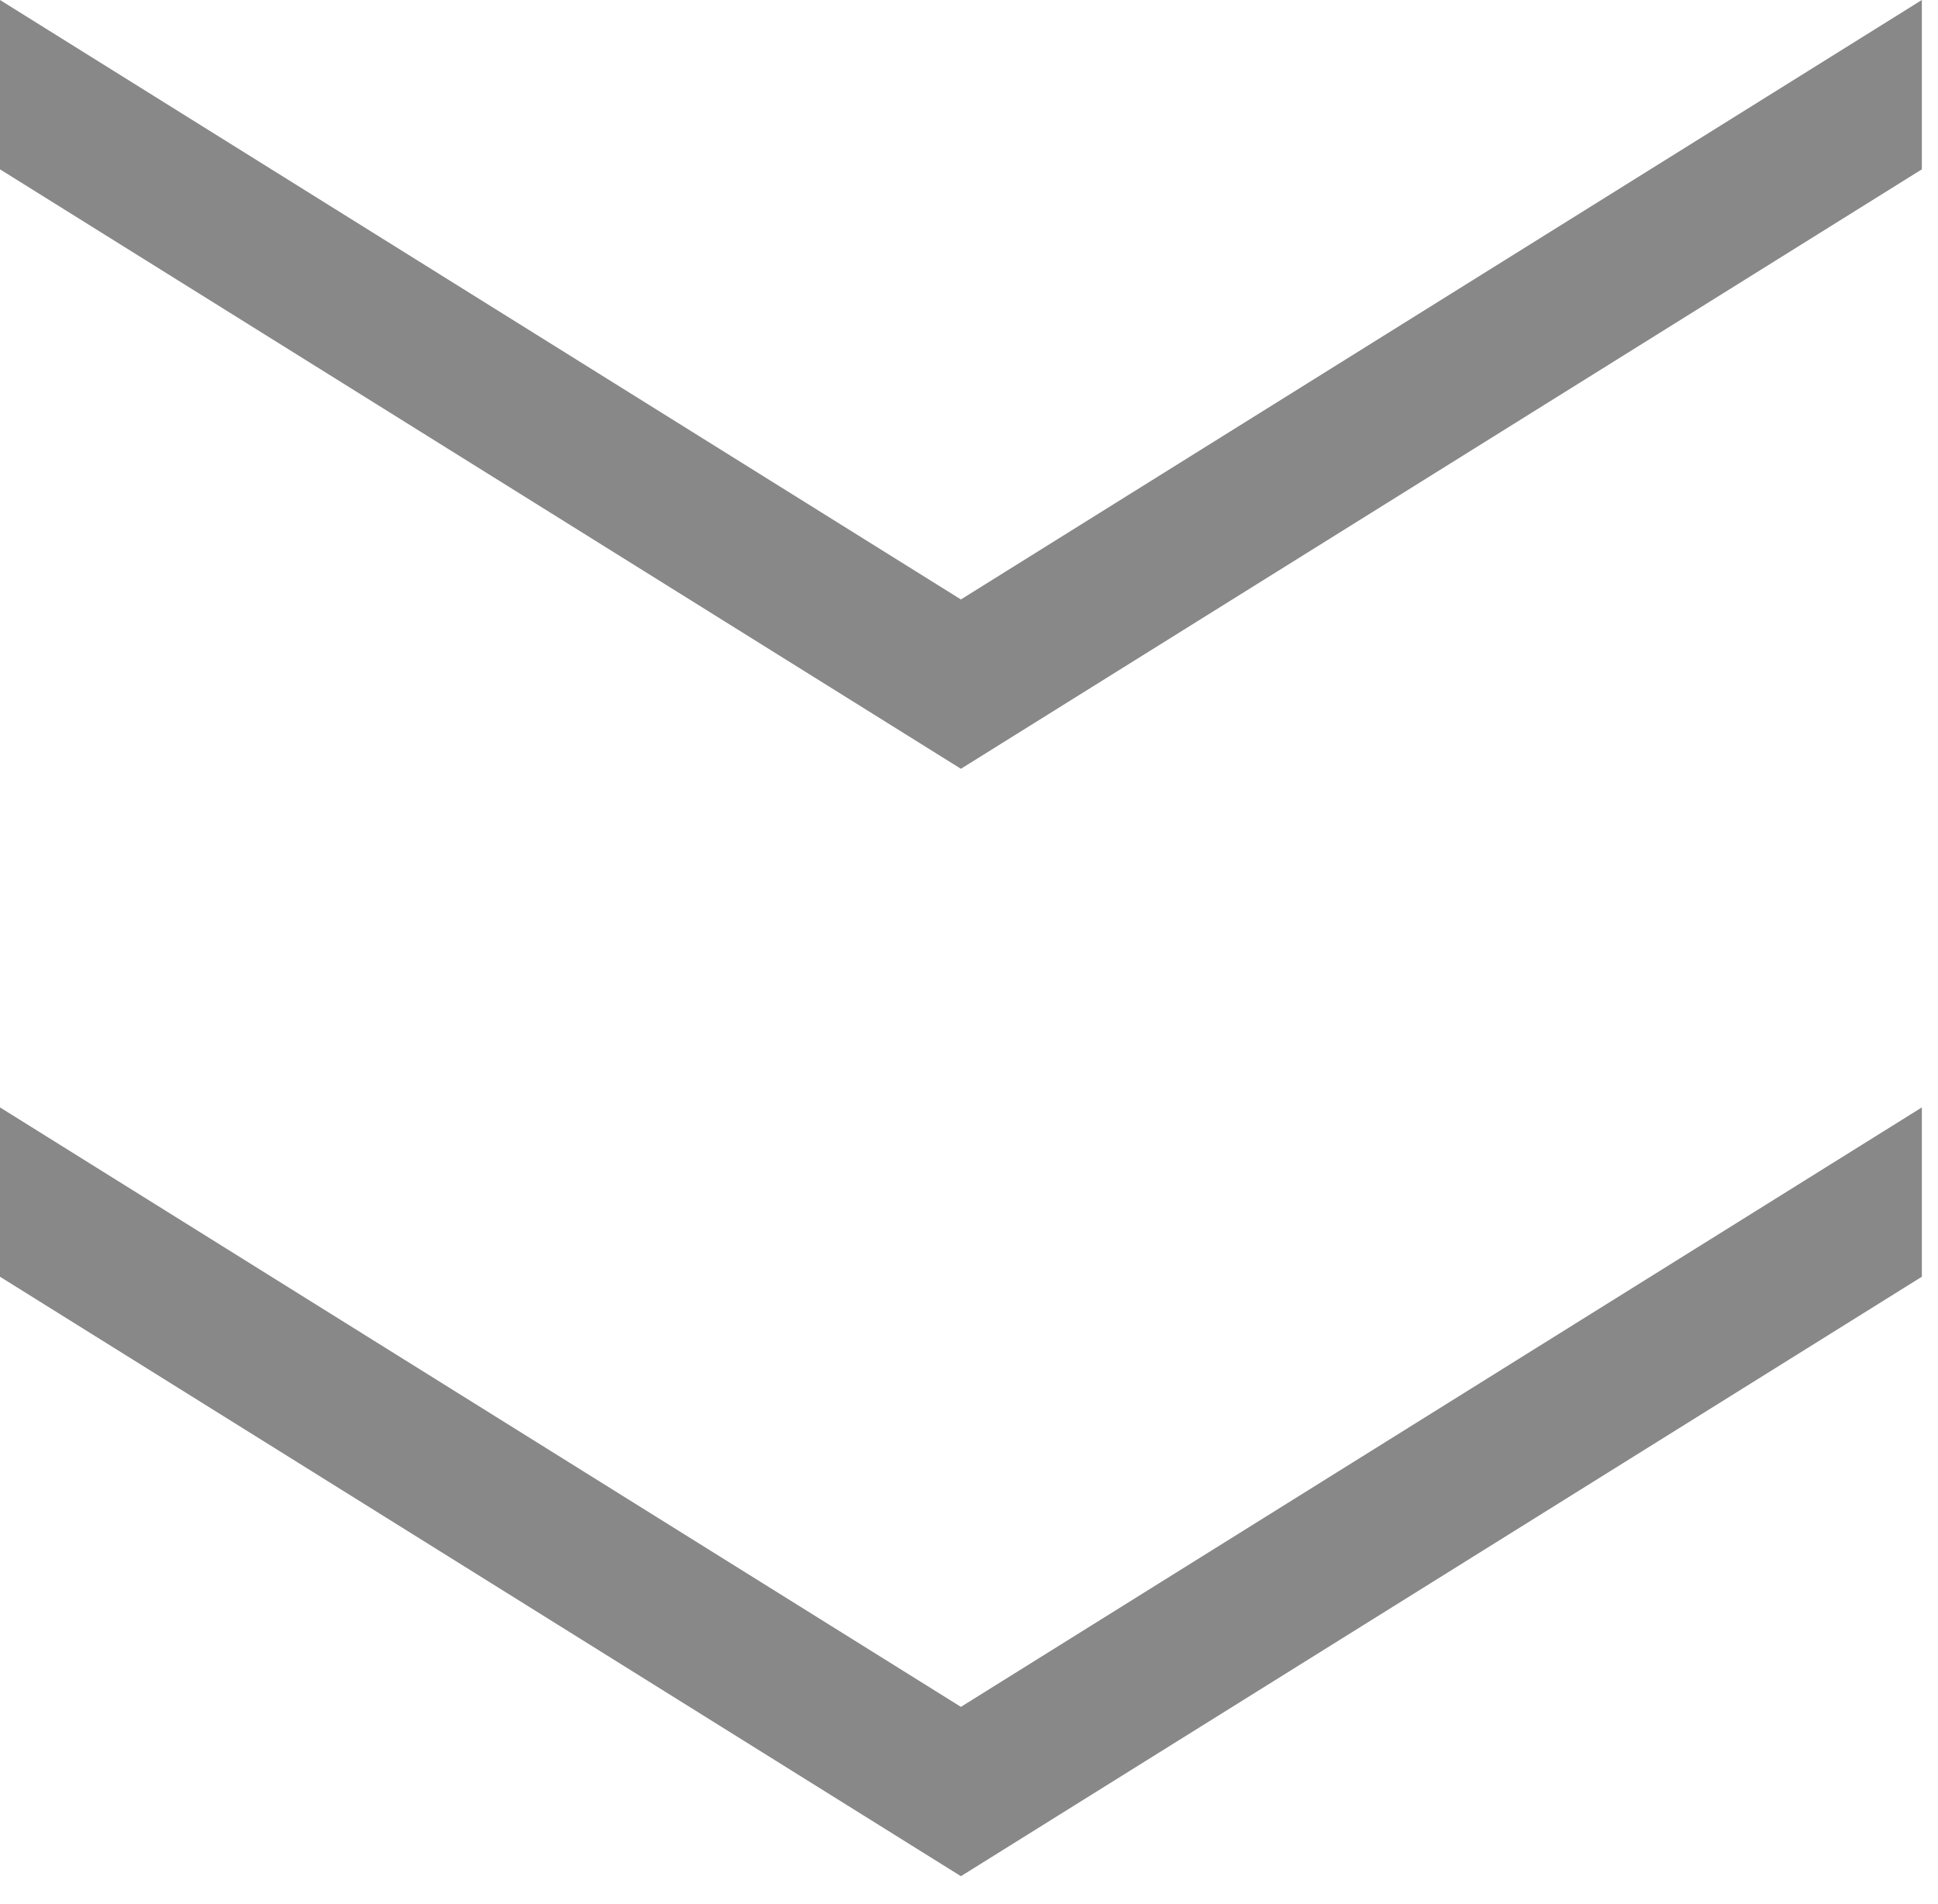
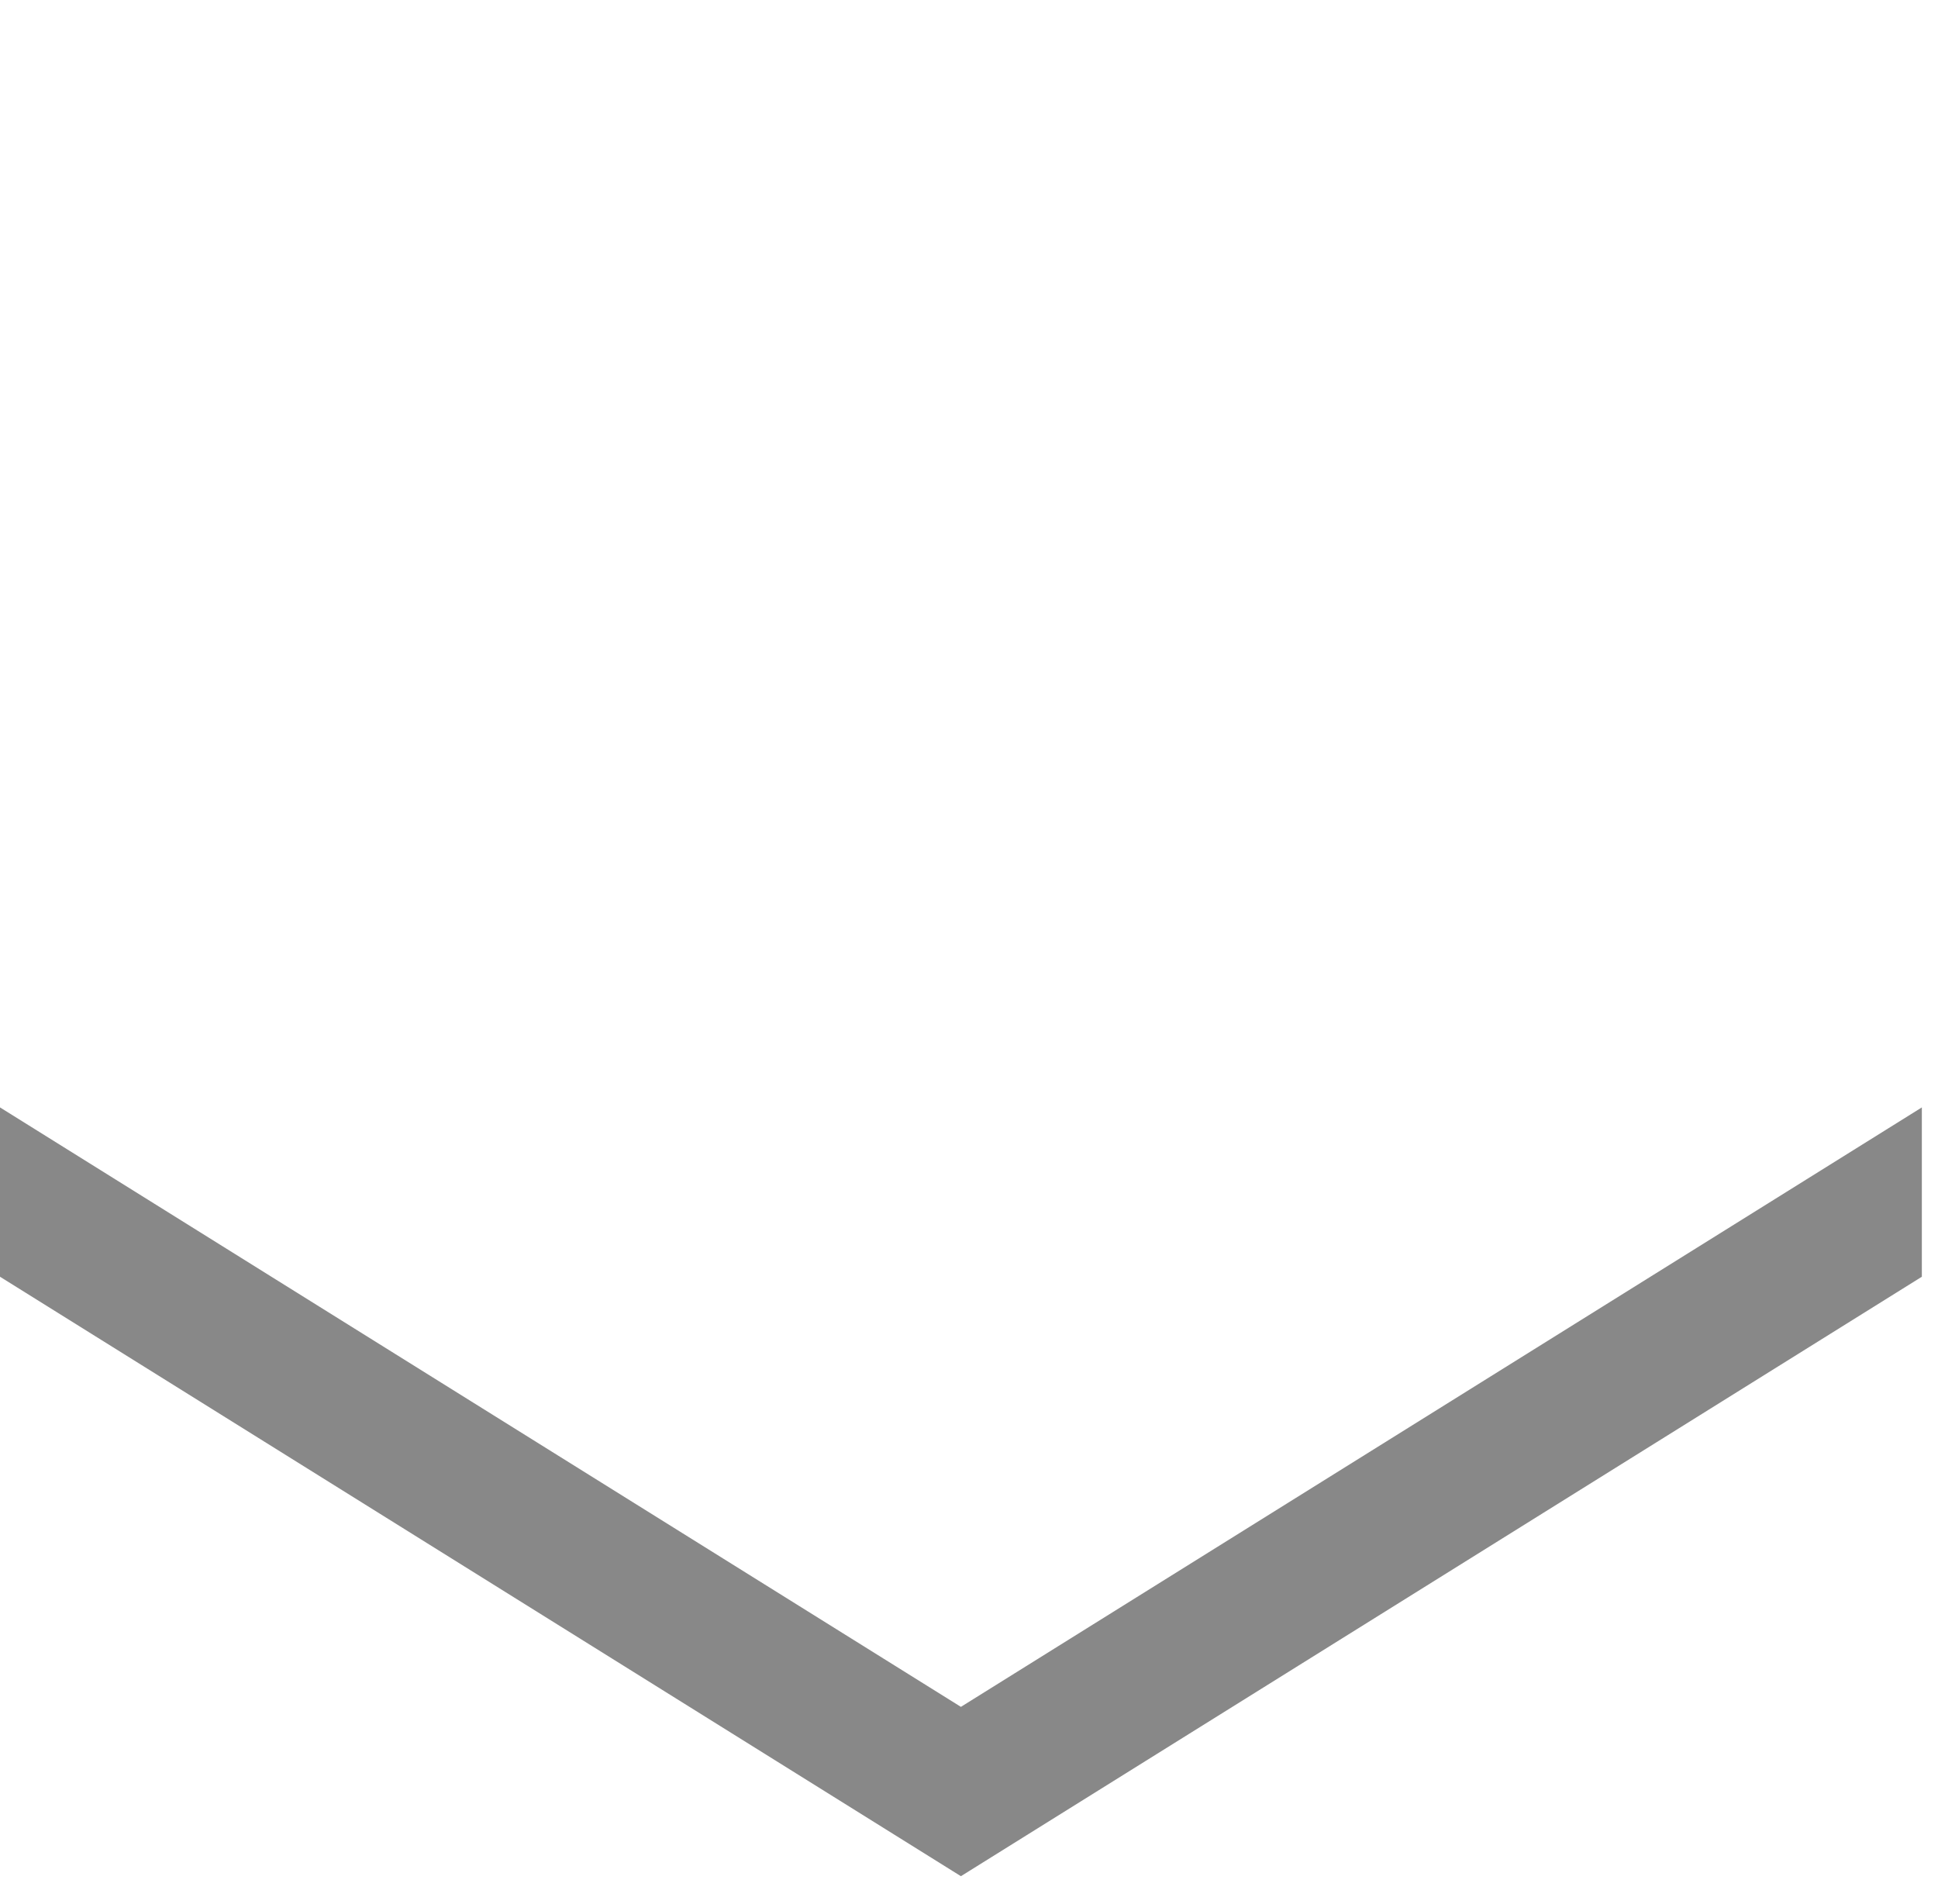
<svg xmlns="http://www.w3.org/2000/svg" width="57" height="56" viewBox="0 0 57 56" fill="none">
  <path d="M56.525 37.549V32.569L28.262 50.199L0 32.569V37.549L28.262 55.179L56.525 37.549Z" fill="#888888" />
-   <path d="M56.525 4.98V0L28.262 17.63L0 0V4.98L28.262 22.61L56.525 4.98Z" fill="#888888" />
</svg>